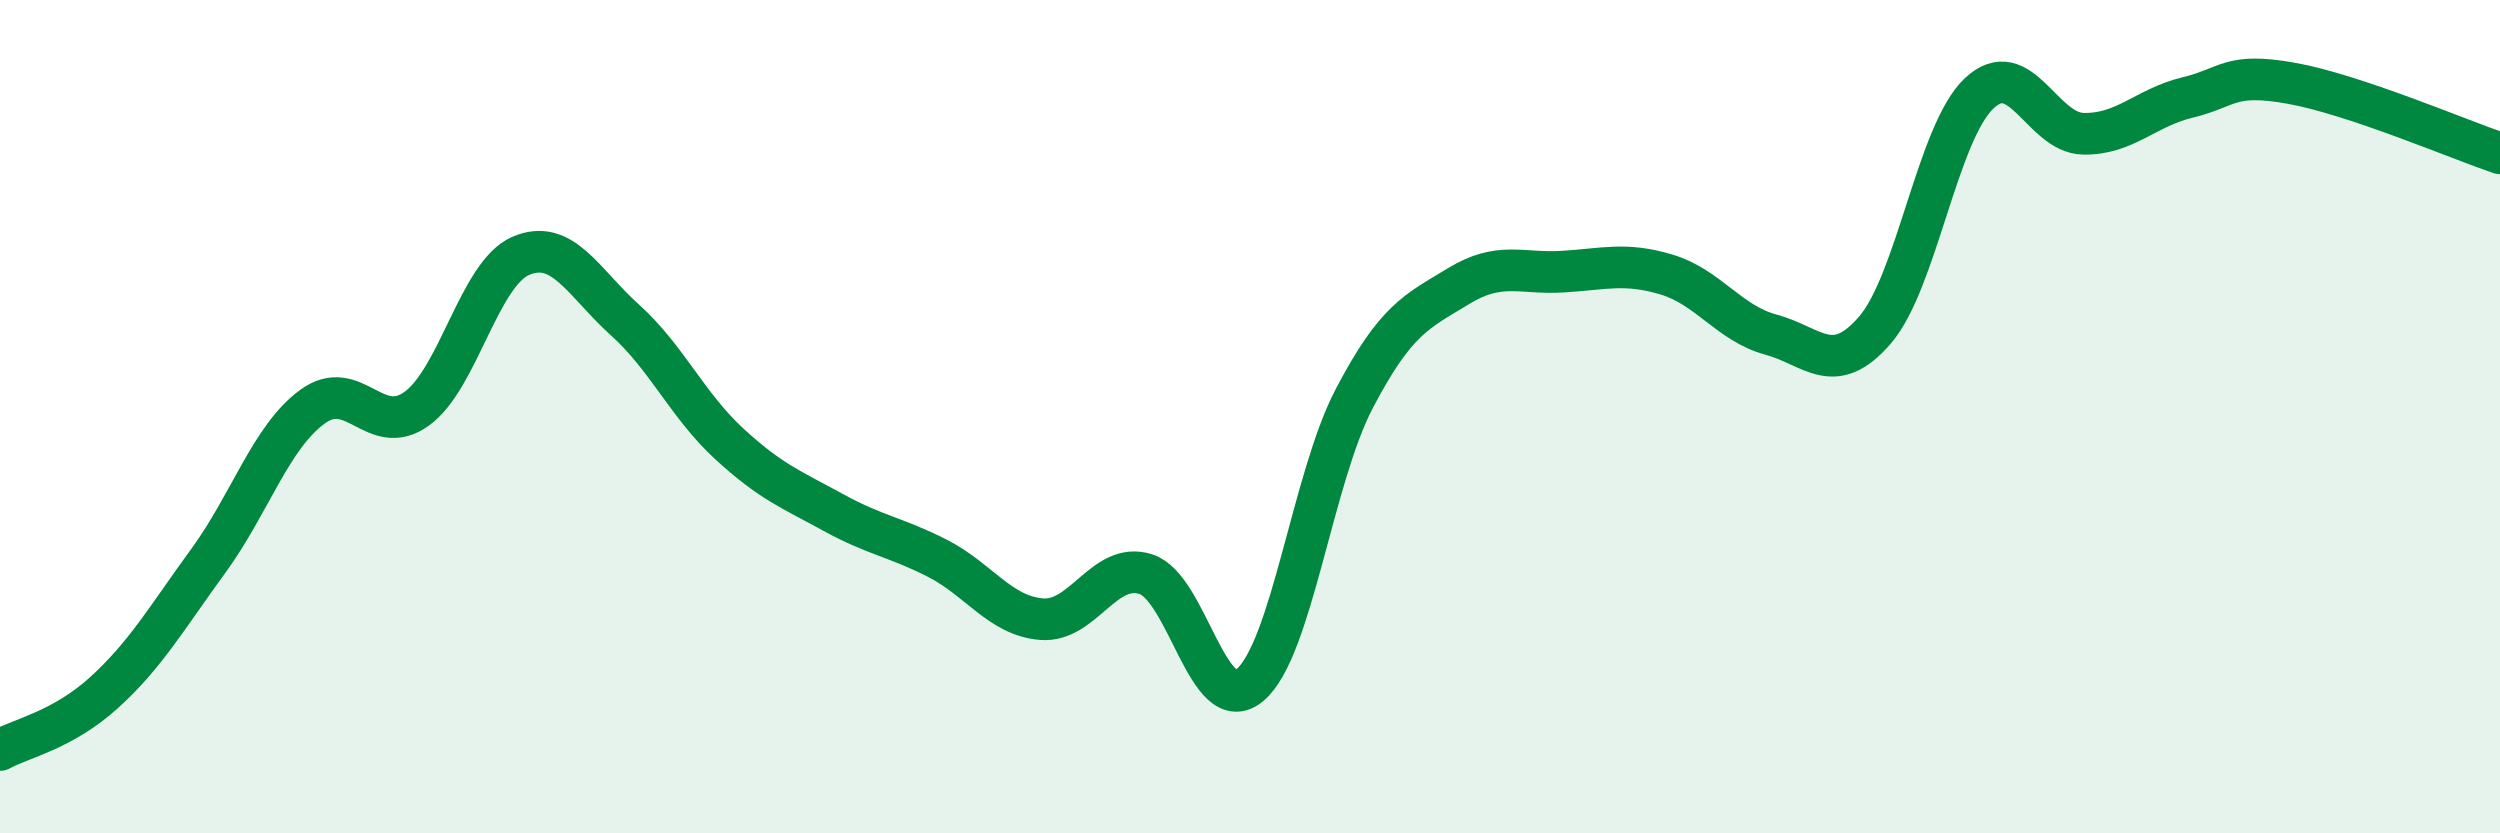
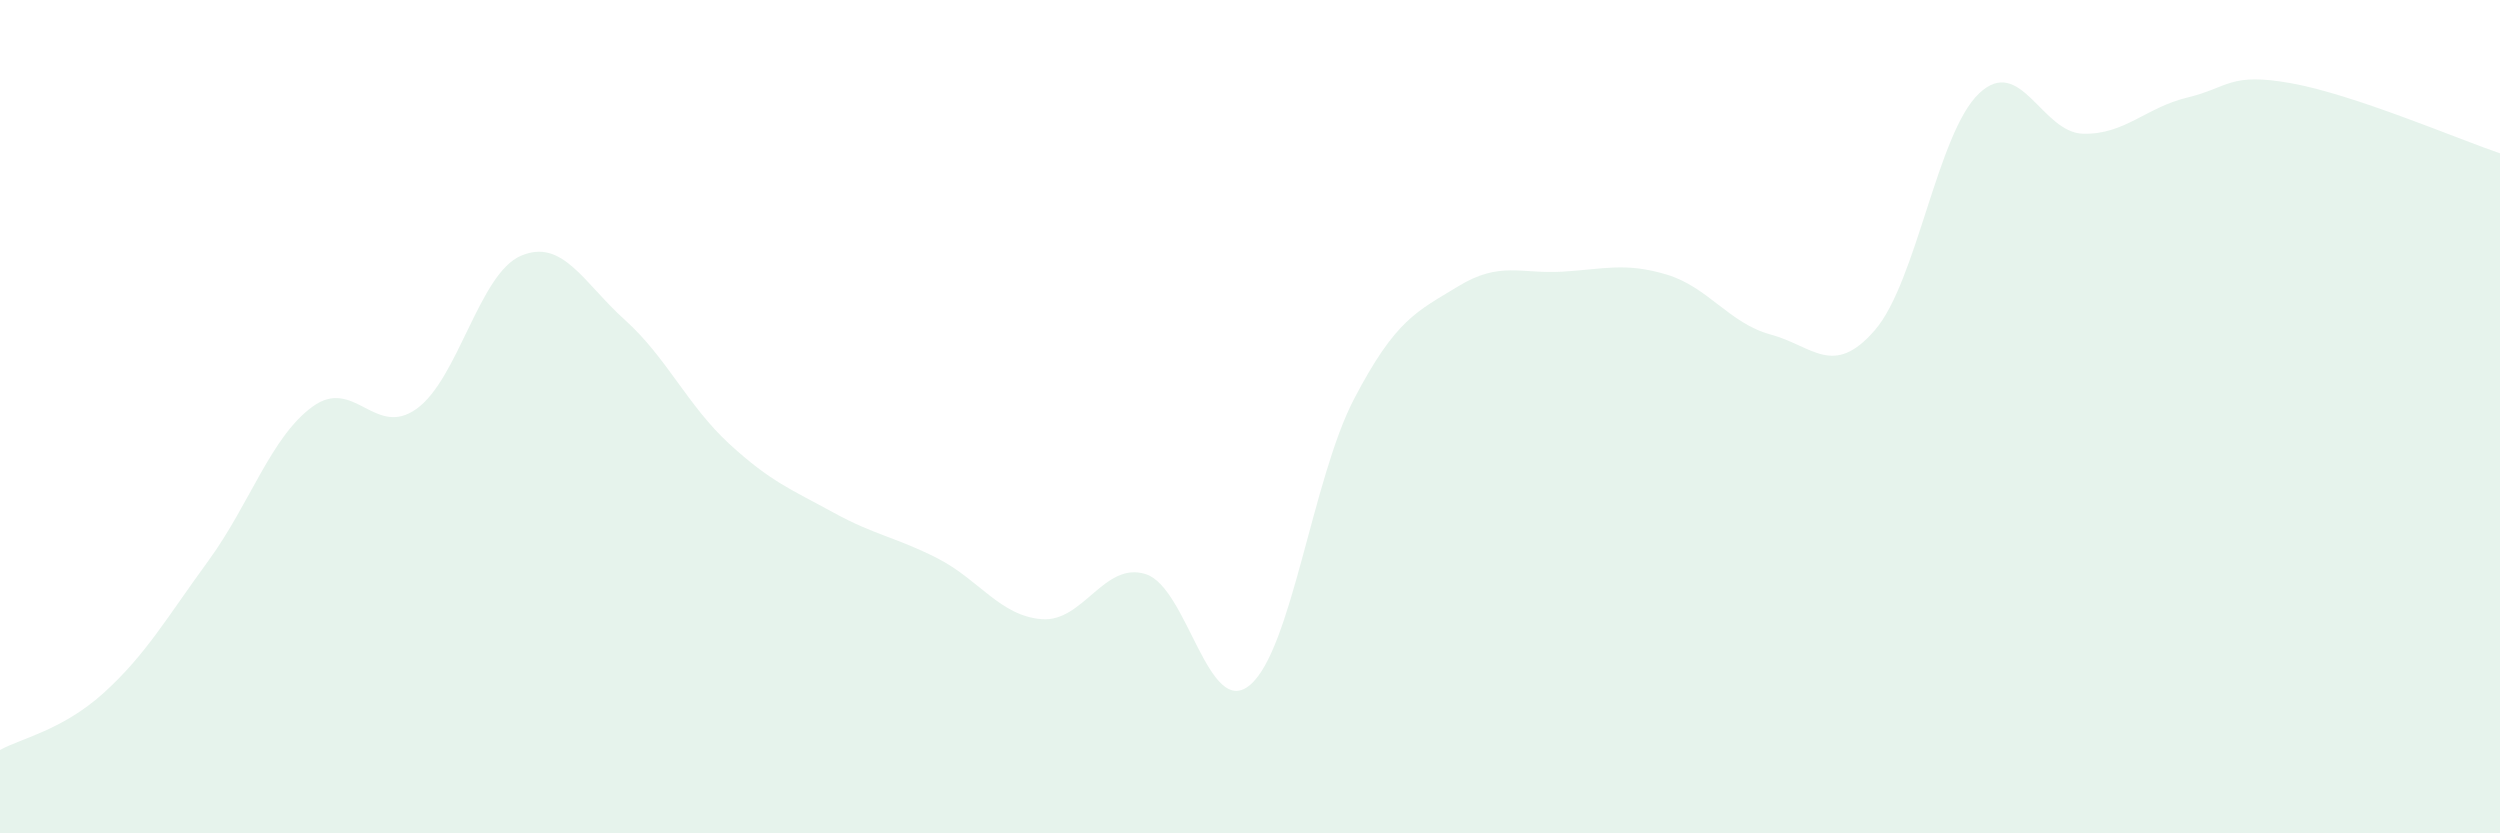
<svg xmlns="http://www.w3.org/2000/svg" width="60" height="20" viewBox="0 0 60 20">
  <path d="M 0,18 C 0.5,17.72 1.5,17.53 2.5,16.62 C 3.5,15.71 4,14.83 5,13.46 C 6,12.09 6.5,10.49 7.5,9.76 C 8.5,9.03 9,10.53 10,9.81 C 11,9.09 11.5,6.57 12.5,6.14 C 13.5,5.71 14,6.78 15,7.68 C 16,8.58 16.5,9.73 17.5,10.65 C 18.5,11.57 19,11.75 20,12.3 C 21,12.85 21.5,12.89 22.5,13.4 C 23.5,13.91 24,14.78 25,14.86 C 26,14.94 26.5,13.46 27.5,13.78 C 28.5,14.1 29,17.28 30,16.44 C 31,15.6 31.5,11.48 32.5,9.57 C 33.5,7.66 34,7.48 35,6.87 C 36,6.26 36.5,6.58 37.5,6.52 C 38.5,6.46 39,6.29 40,6.59 C 41,6.89 41.5,7.76 42.5,8.03 C 43.5,8.3 44,9.08 45,7.92 C 46,6.76 46.5,3.18 47.5,2.24 C 48.5,1.3 49,3.19 50,3.21 C 51,3.23 51.5,2.58 52.5,2.34 C 53.5,2.1 53.5,1.73 55,2 C 56.5,2.27 59,3.34 60,3.68L60 20L0 20Z" fill="#008740" opacity="0.1" stroke-linecap="round" stroke-linejoin="round" />
-   <path d="M 0,18 C 0.5,17.72 1.5,17.53 2.5,16.62 C 3.5,15.71 4,14.83 5,13.46 C 6,12.09 6.5,10.49 7.5,9.76 C 8.5,9.03 9,10.53 10,9.81 C 11,9.09 11.5,6.57 12.5,6.14 C 13.5,5.71 14,6.78 15,7.68 C 16,8.58 16.5,9.73 17.5,10.65 C 18.5,11.57 19,11.75 20,12.3 C 21,12.85 21.5,12.89 22.5,13.4 C 23.5,13.91 24,14.78 25,14.86 C 26,14.94 26.5,13.46 27.5,13.78 C 28.5,14.1 29,17.28 30,16.44 C 31,15.6 31.5,11.48 32.5,9.57 C 33.5,7.66 34,7.48 35,6.87 C 36,6.26 36.5,6.58 37.5,6.52 C 38.5,6.46 39,6.29 40,6.59 C 41,6.89 41.5,7.76 42.5,8.03 C 43.5,8.3 44,9.08 45,7.92 C 46,6.76 46.5,3.18 47.5,2.24 C 48.5,1.3 49,3.19 50,3.21 C 51,3.23 51.5,2.58 52.5,2.34 C 53.5,2.1 53.5,1.73 55,2 C 56.5,2.27 59,3.34 60,3.68" stroke="#008740" stroke-width="1" fill="none" stroke-linecap="round" stroke-linejoin="round" />
</svg>